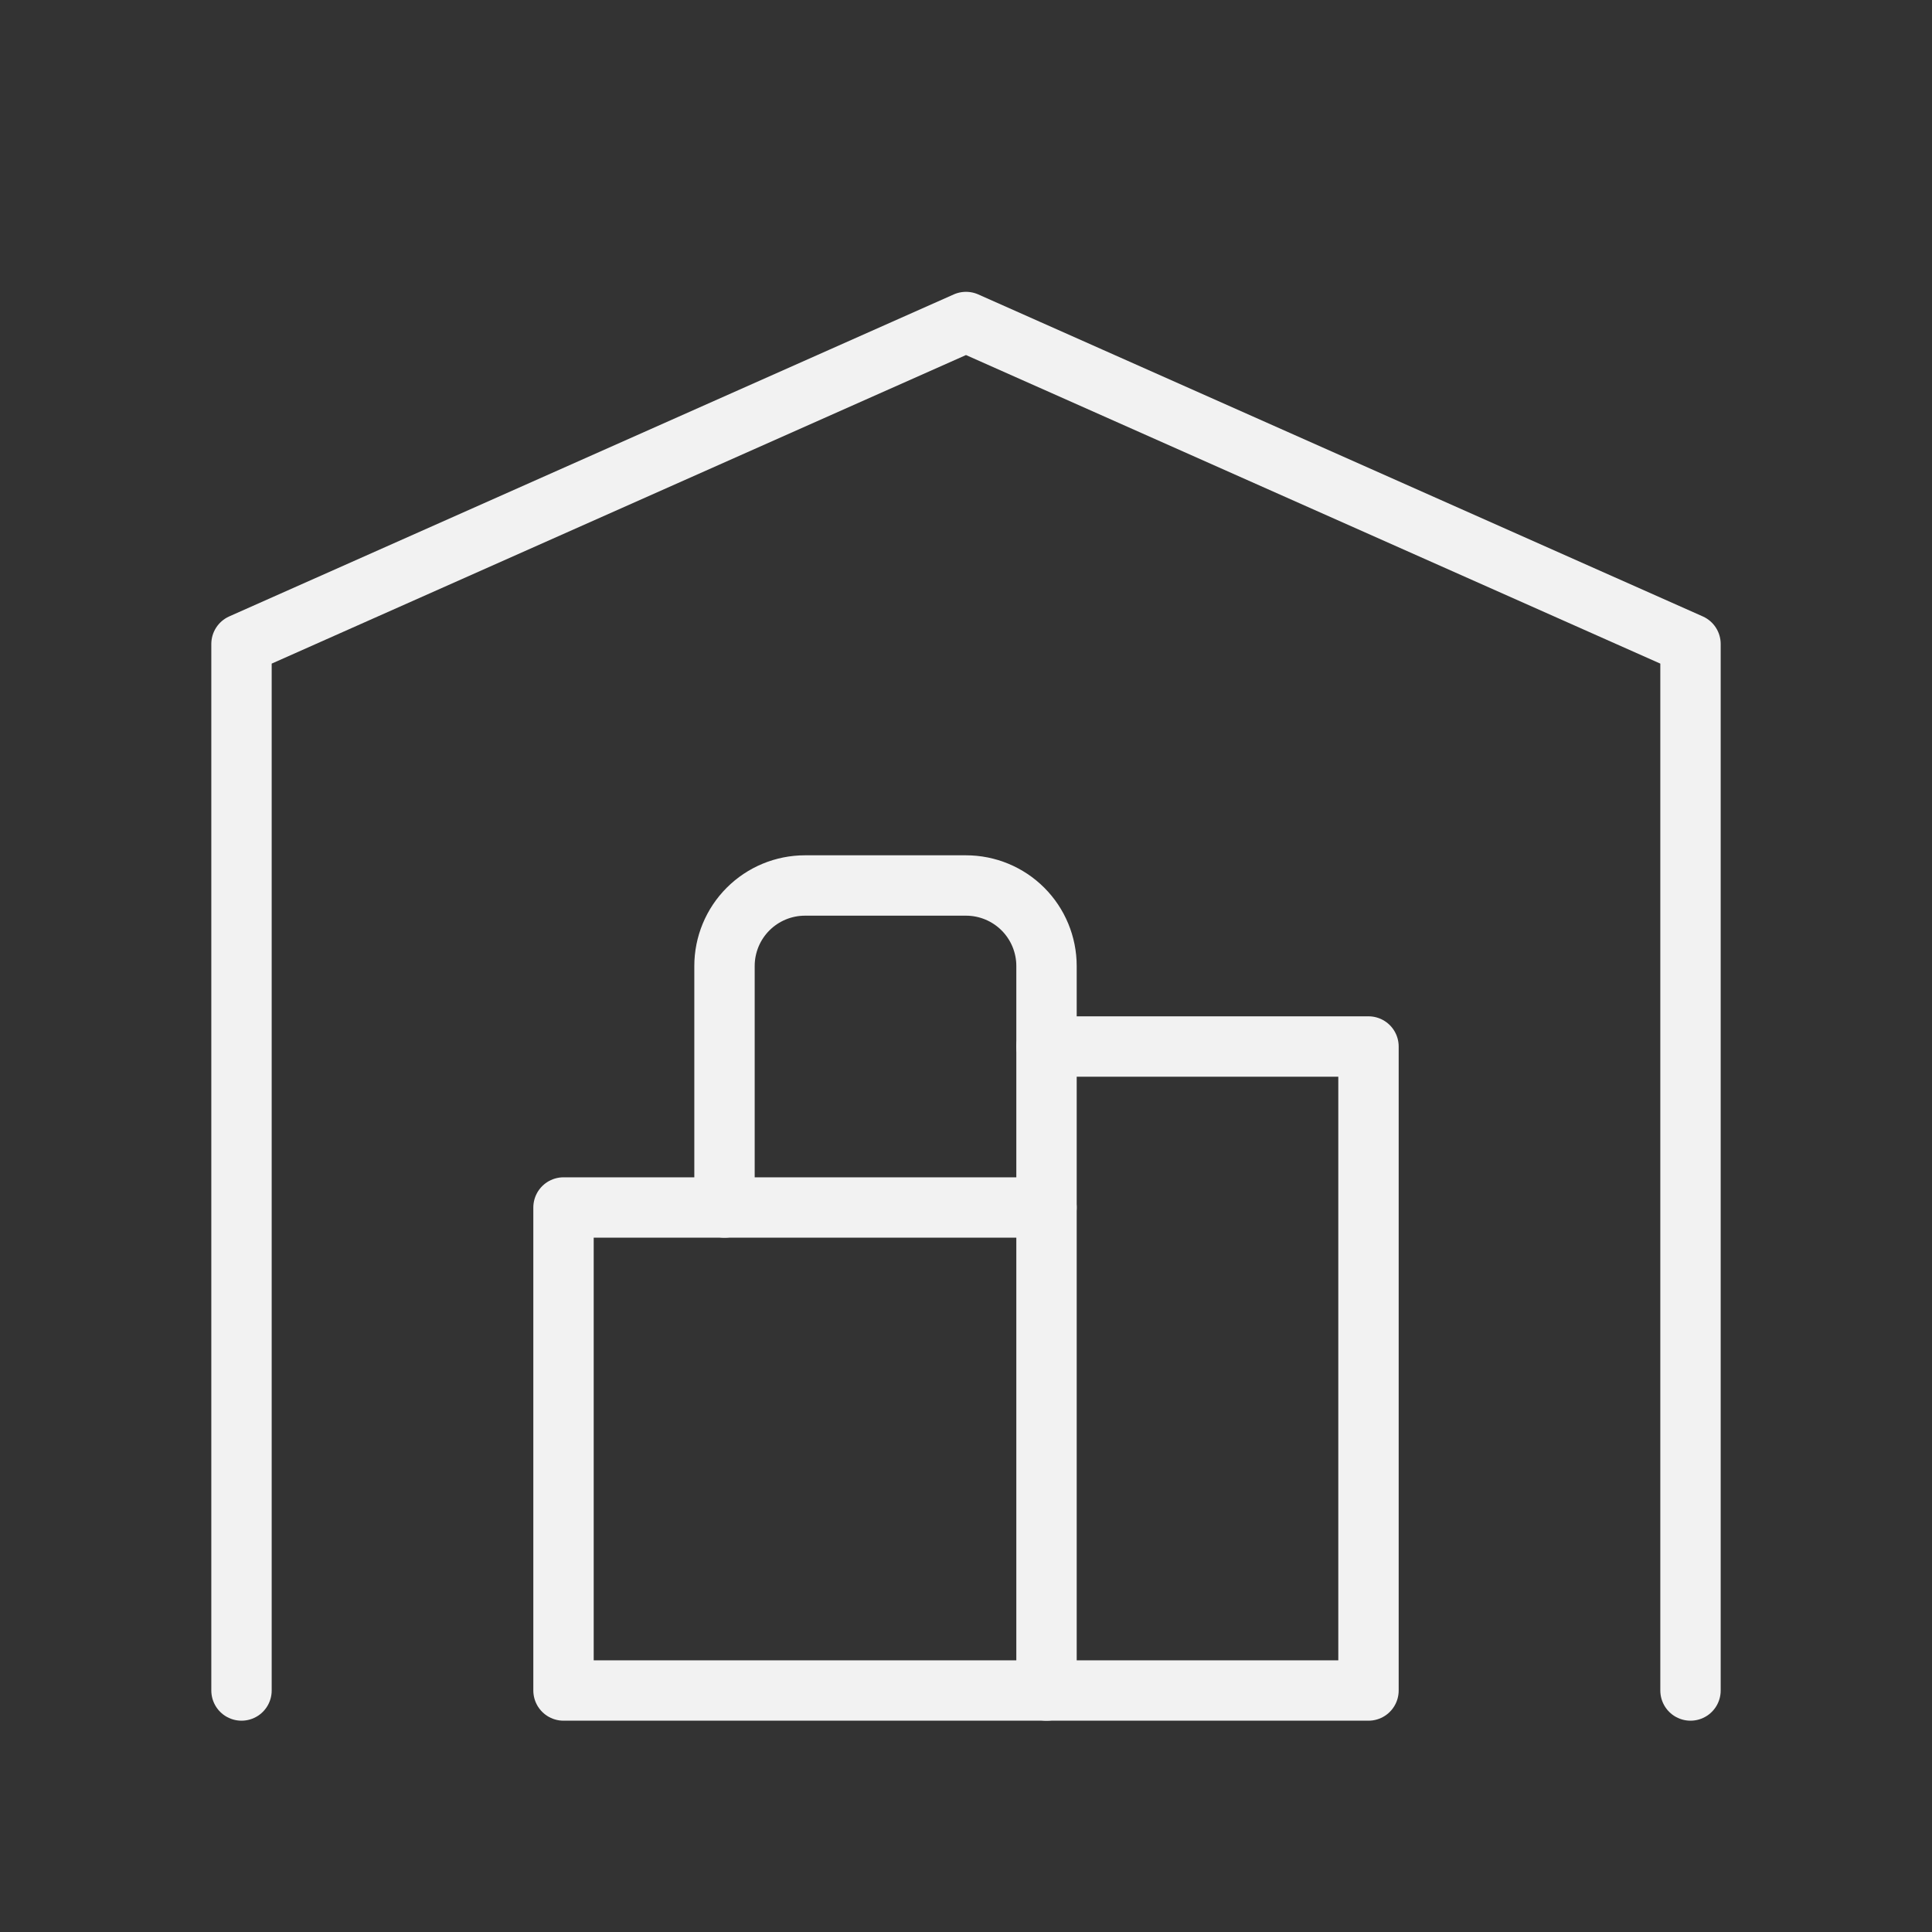
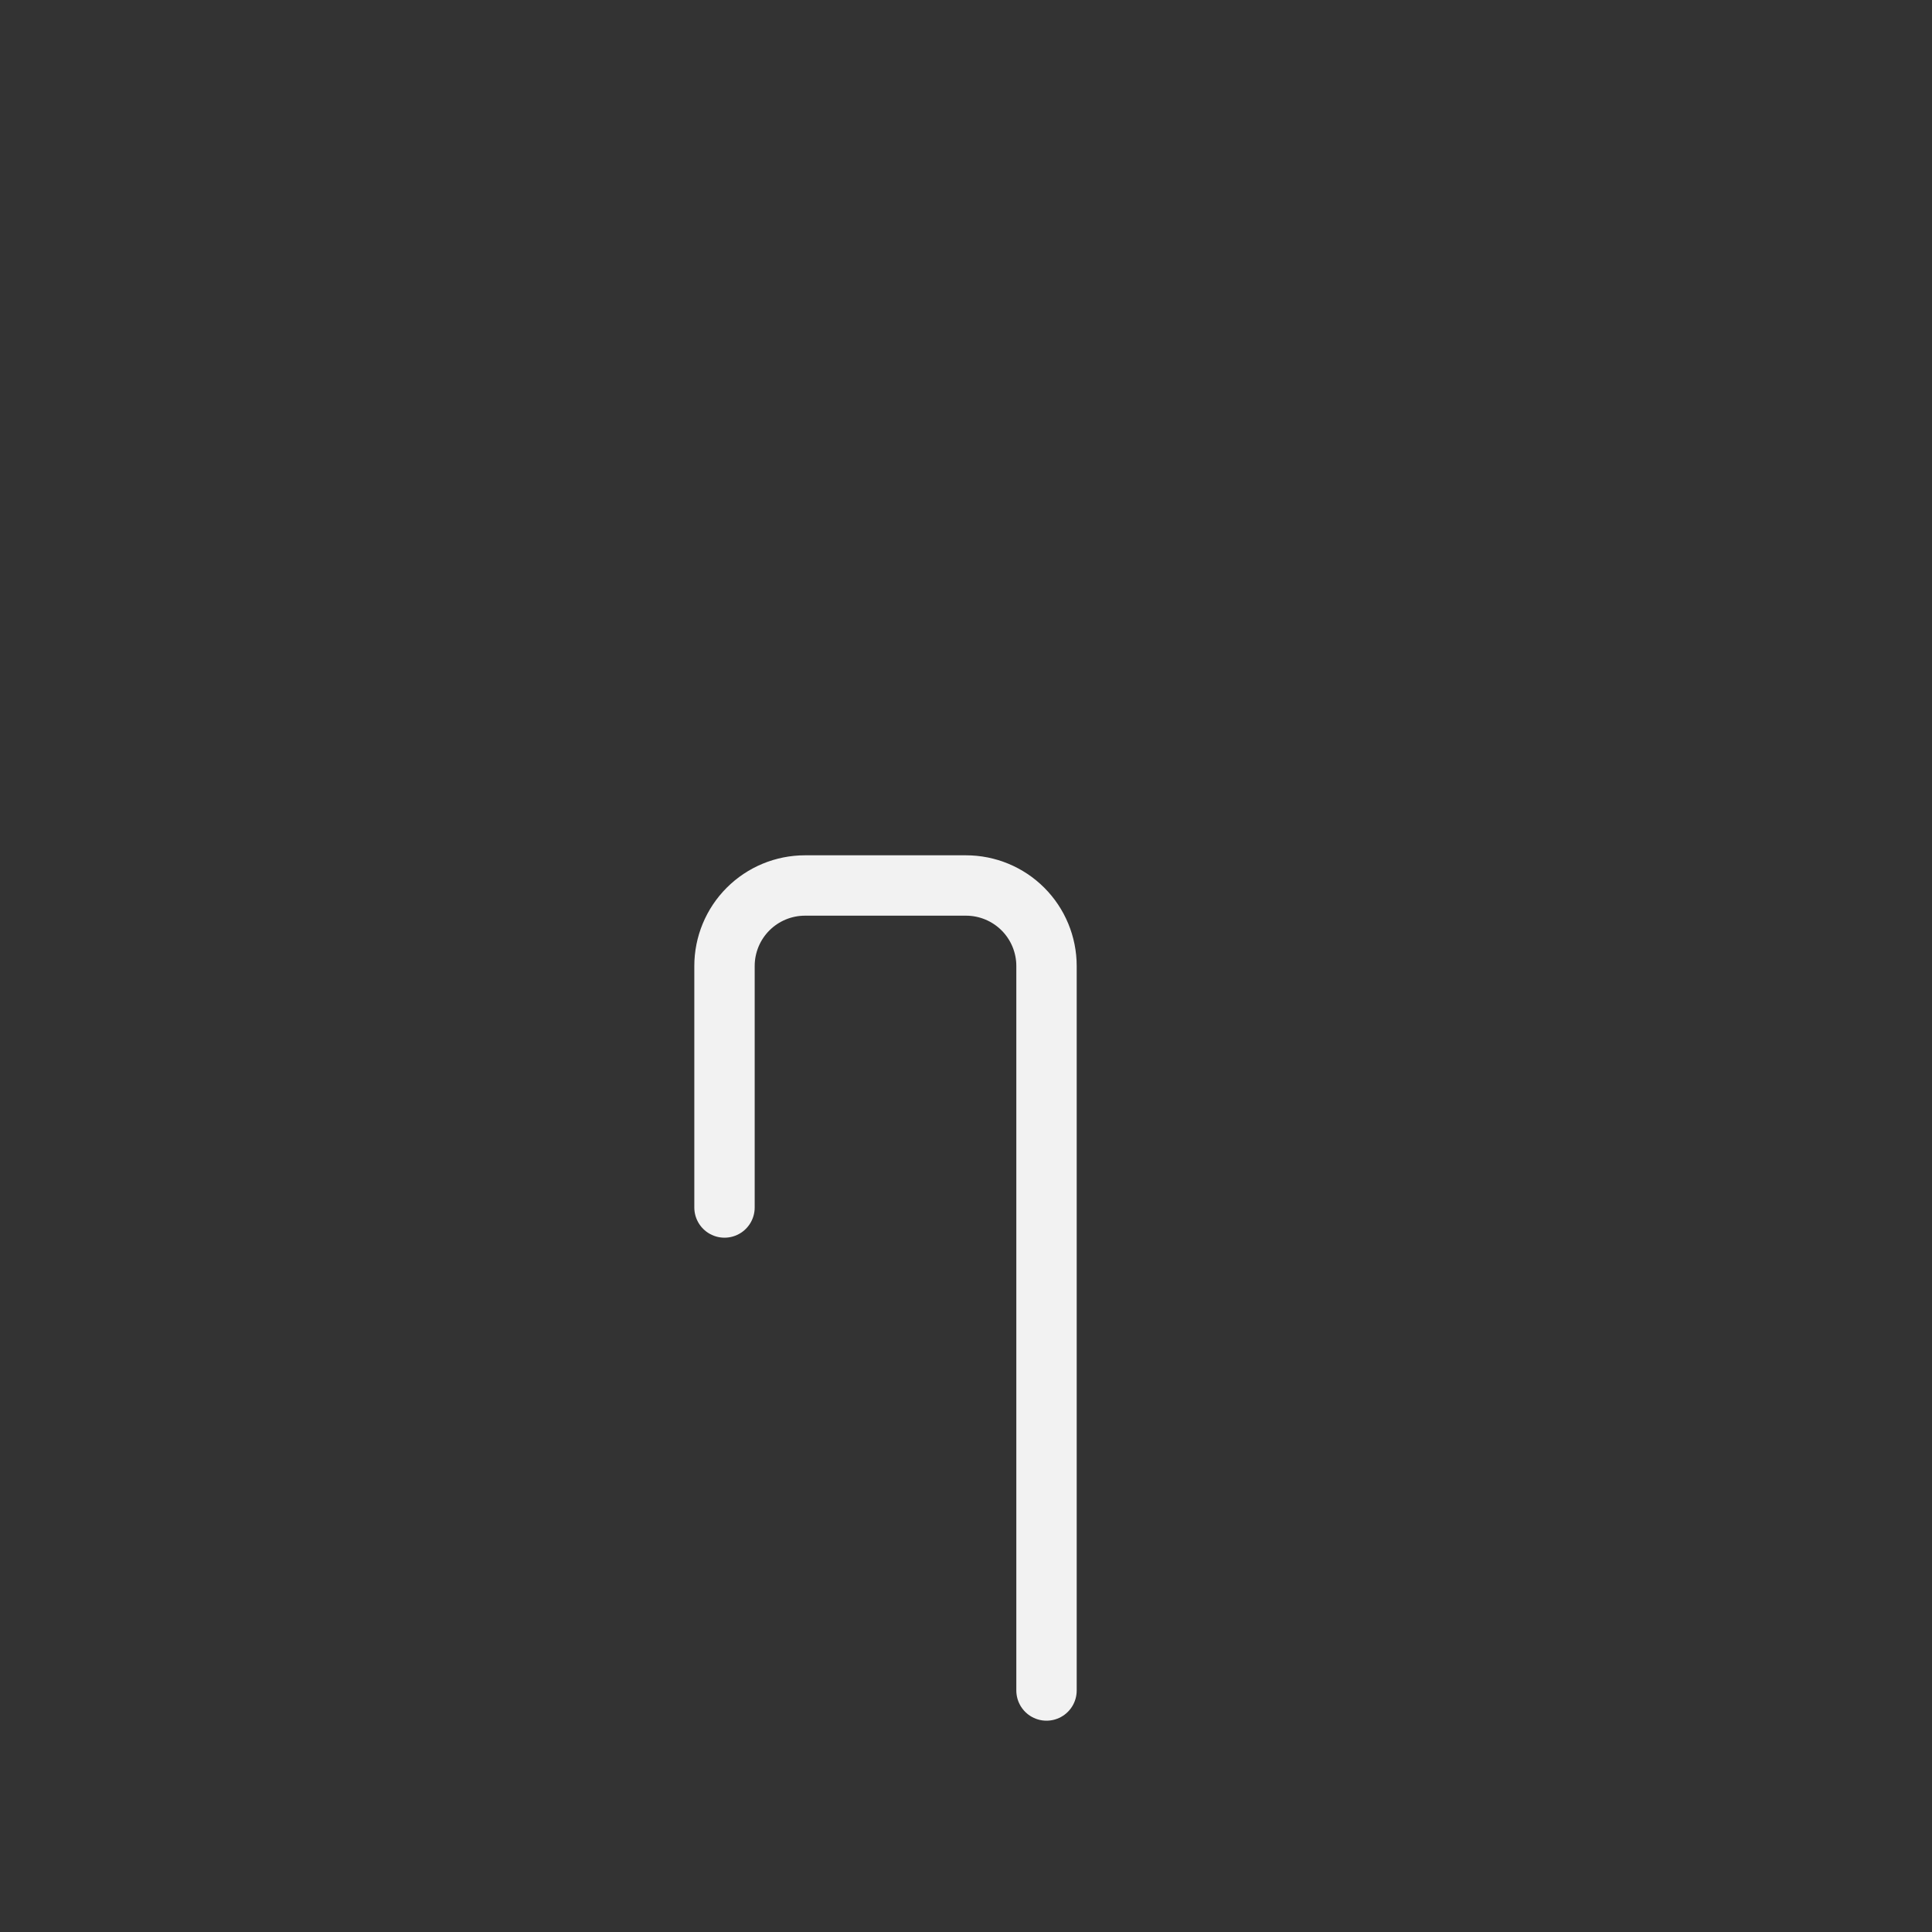
<svg xmlns="http://www.w3.org/2000/svg" width="64" height="64" viewBox="0 0 64 64" fill="none">
  <rect x="0" y="0" width="64" height="64" fill="#333333" stroke="none" />
  <g clip-path="url(#clip0_132_284)">
-     <path d="M8 56V21.333L32 10.667L56 21.333V56" stroke="#F2F2F2" stroke-width="2" stroke-linecap="round" stroke-linejoin="round" />
-     <path d="M34.667 34.667H45.333V56H18.667V40H34.667" stroke="#F2F2F2" stroke-width="2" stroke-linecap="round" stroke-linejoin="round" />
    <path d="M34.667 56V32C34.667 31.293 34.386 30.614 33.886 30.114C33.386 29.614 32.707 29.333 32 29.333H26.667C25.959 29.333 25.281 29.614 24.781 30.114C24.281 30.614 24 31.293 24 32V40" stroke="#F2F2F2" stroke-width="2" stroke-linecap="round" stroke-linejoin="round" />
  </g>
  <defs>
    <clipPath id="clip0_132_284">
      <rect width="64" height="64" fill="white" />
    </clipPath>
  </defs>
</svg>